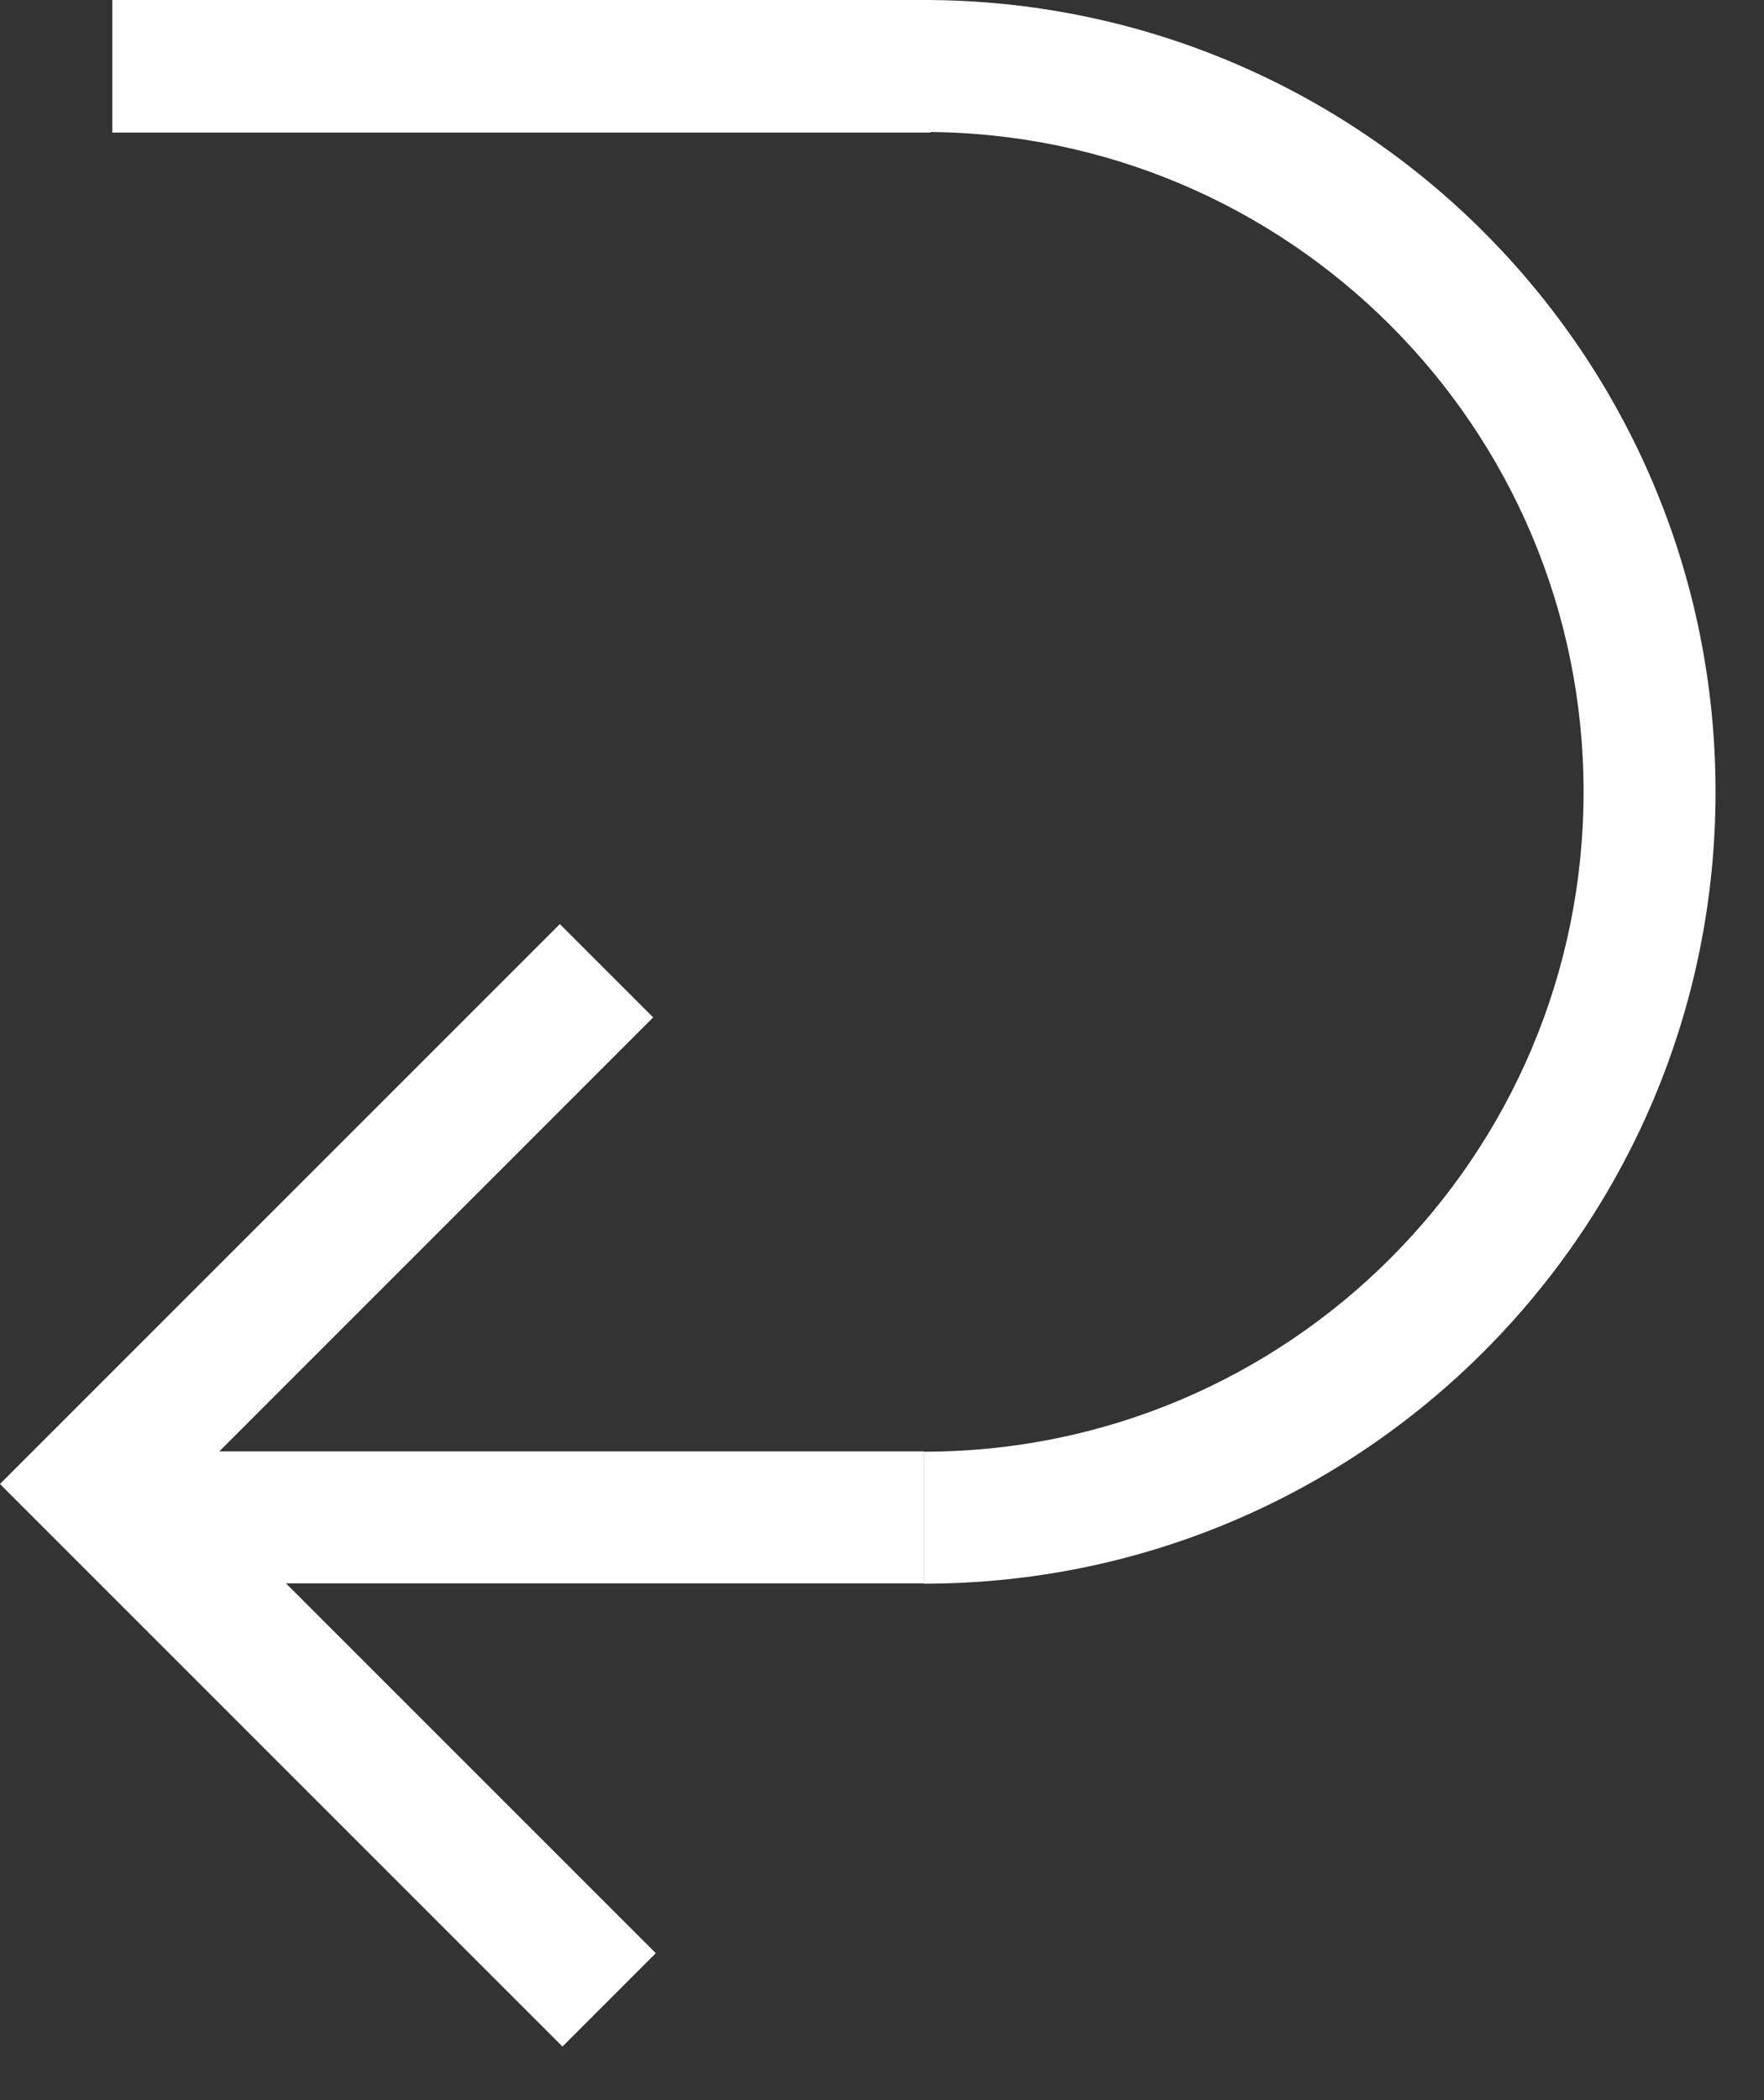
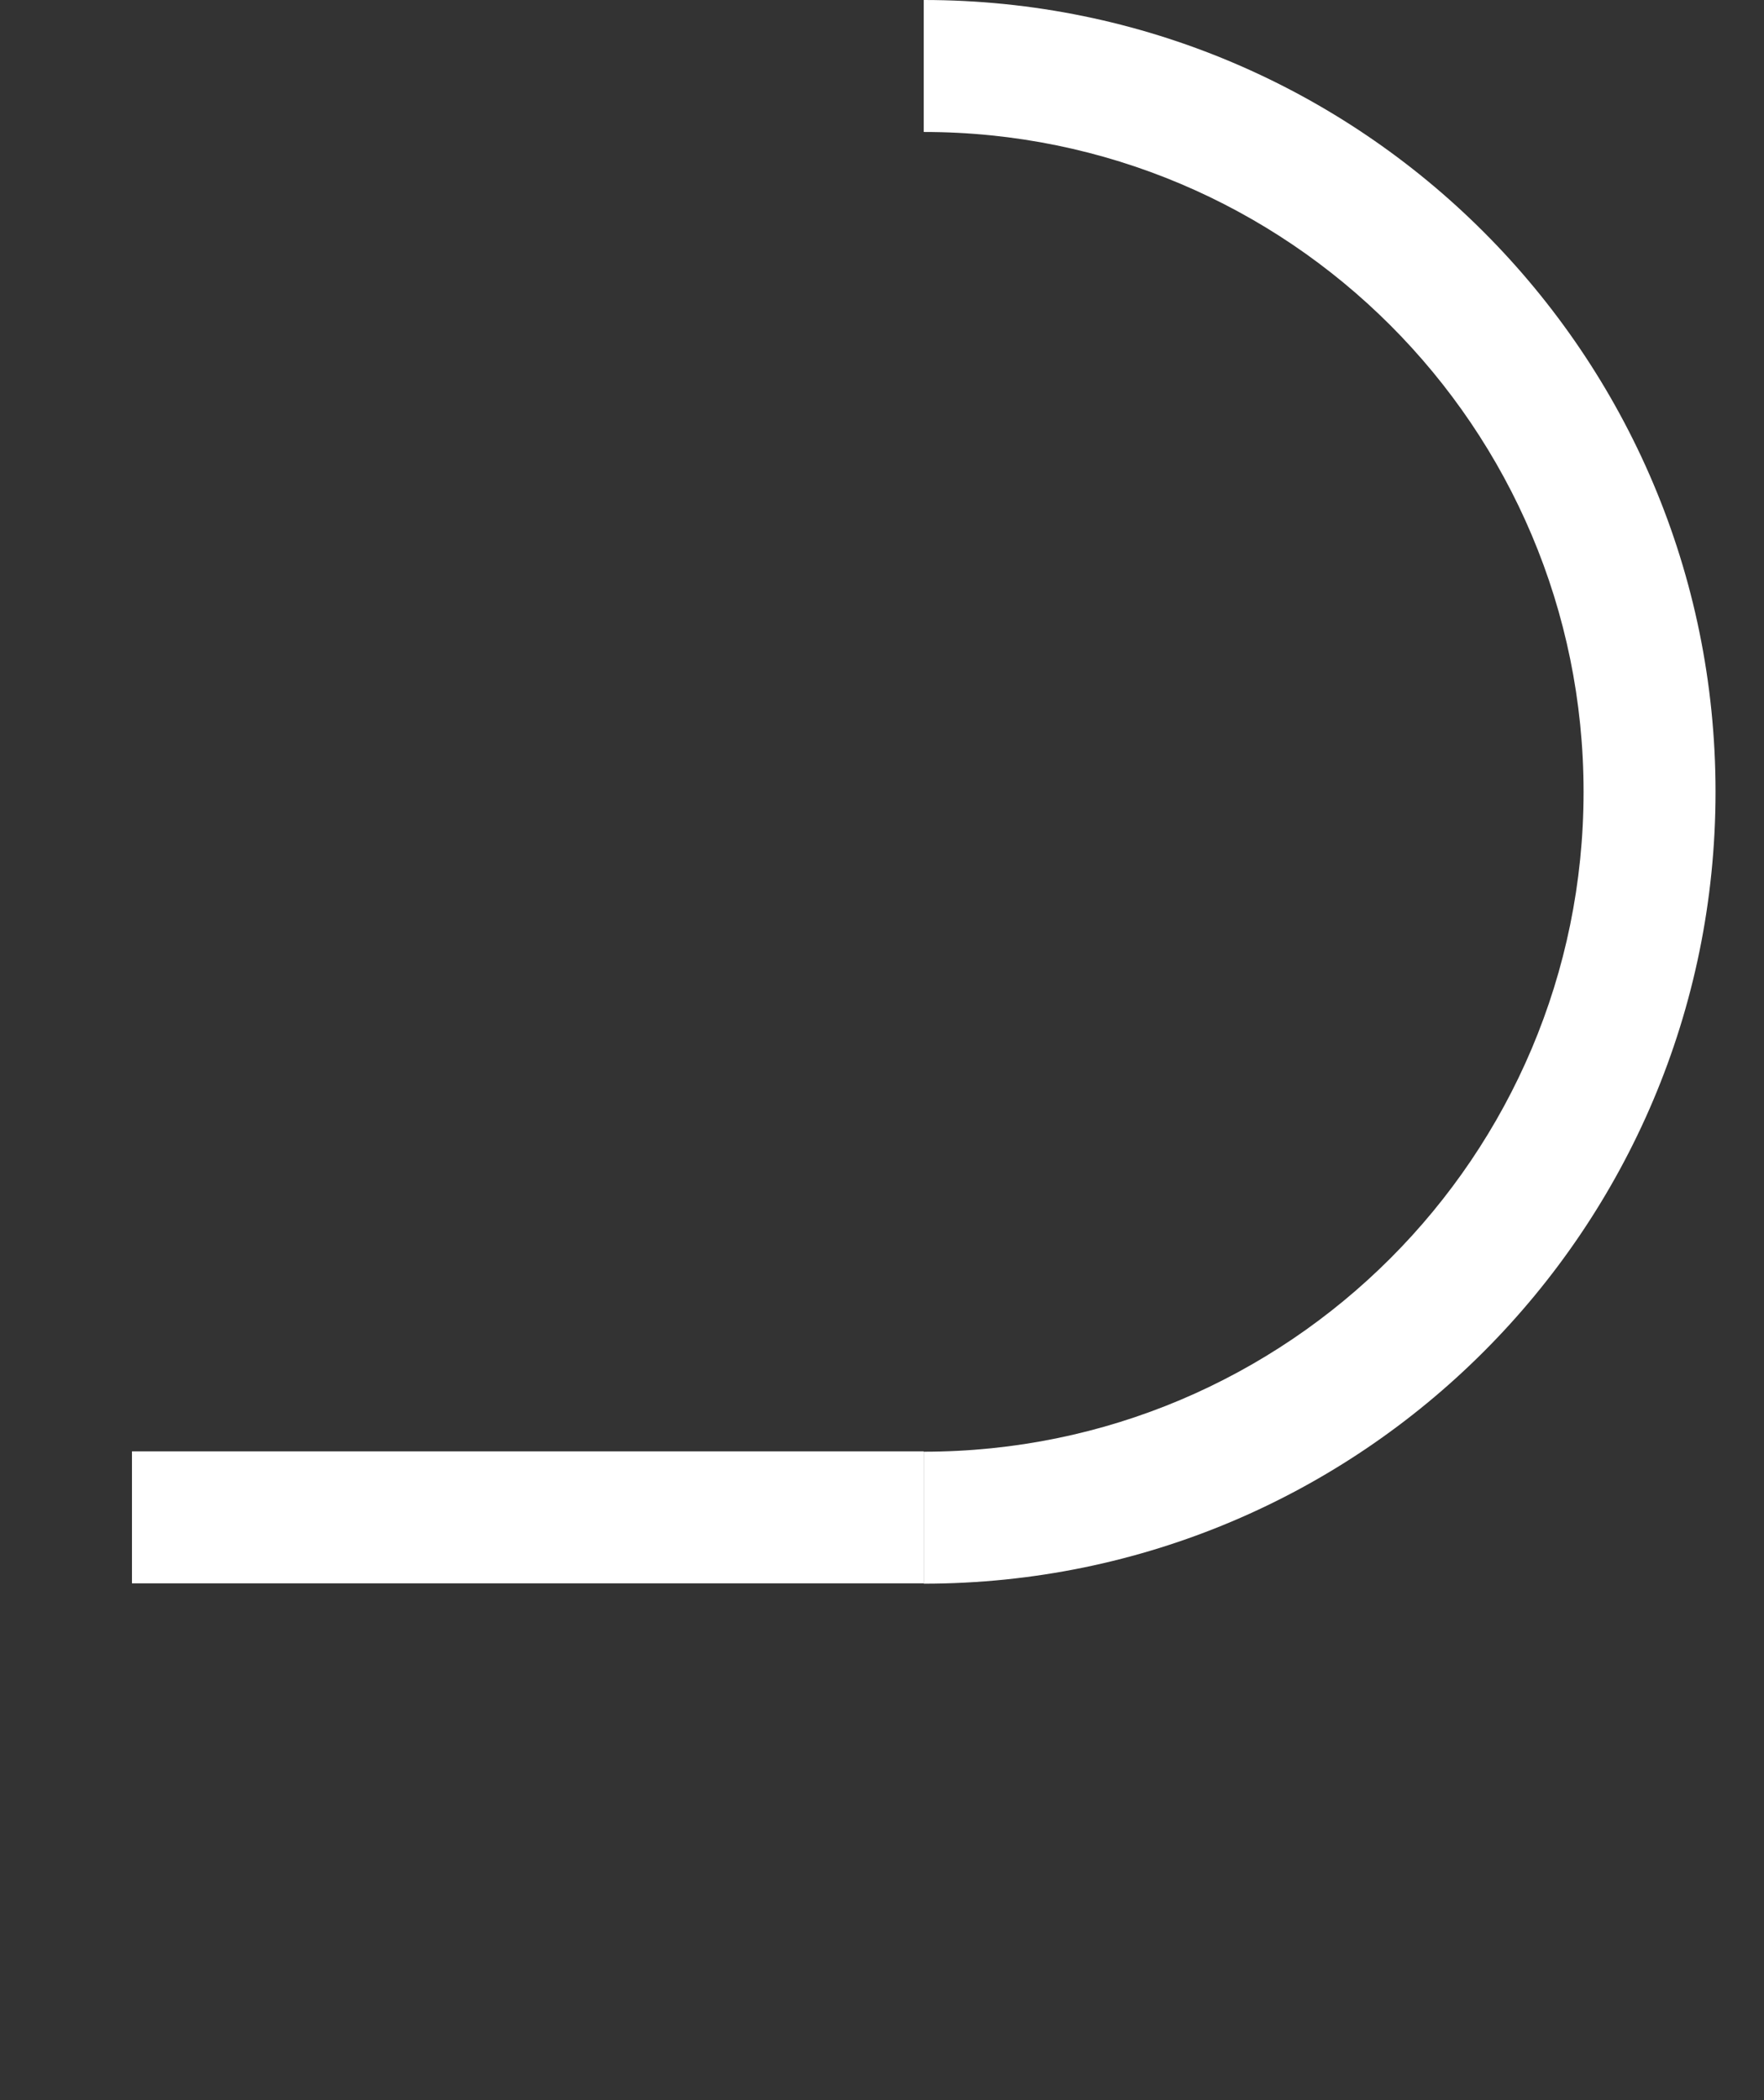
<svg xmlns="http://www.w3.org/2000/svg" fill="none" viewBox="0 0 21 25" height="25" width="21">
  <rect x="0" y="0" width="21" height="25" fill="#333333" stroke="none" />
  <path fill="white" d="M10.997 18.852C10.997 18.852 10.997 18.852 10.997 18.852C16.203 18.852 20.423 14.632 20.423 9.426C20.423 4.22 16.203 0 10.997 0C10.997 0 10.997 1.30967e-09 10.997 3.94357e-09V1.571C10.997 1.571 10.997 1.571 10.997 1.571C15.335 1.571 18.852 5.088 18.852 9.426C18.852 13.764 15.335 17.281 10.997 17.281C10.997 17.281 10.997 17.281 10.997 17.281V18.852Z" clip-rule="evenodd" fill-rule="evenodd" />
-   <rect fill="white" height="1.578" width="9.74" x="1.337" />
  <rect fill="white" height="1.571" width="9.426" y="17.277" x="1.571" />
-   <path fill="white" d="M6.665 11L0 17.665L0.031 17.696L0.031 17.697L6.696 24.362L7.807 23.251L2.222 17.666L7.776 12.111L6.665 11Z" clip-rule="evenodd" fill-rule="evenodd" />
</svg>